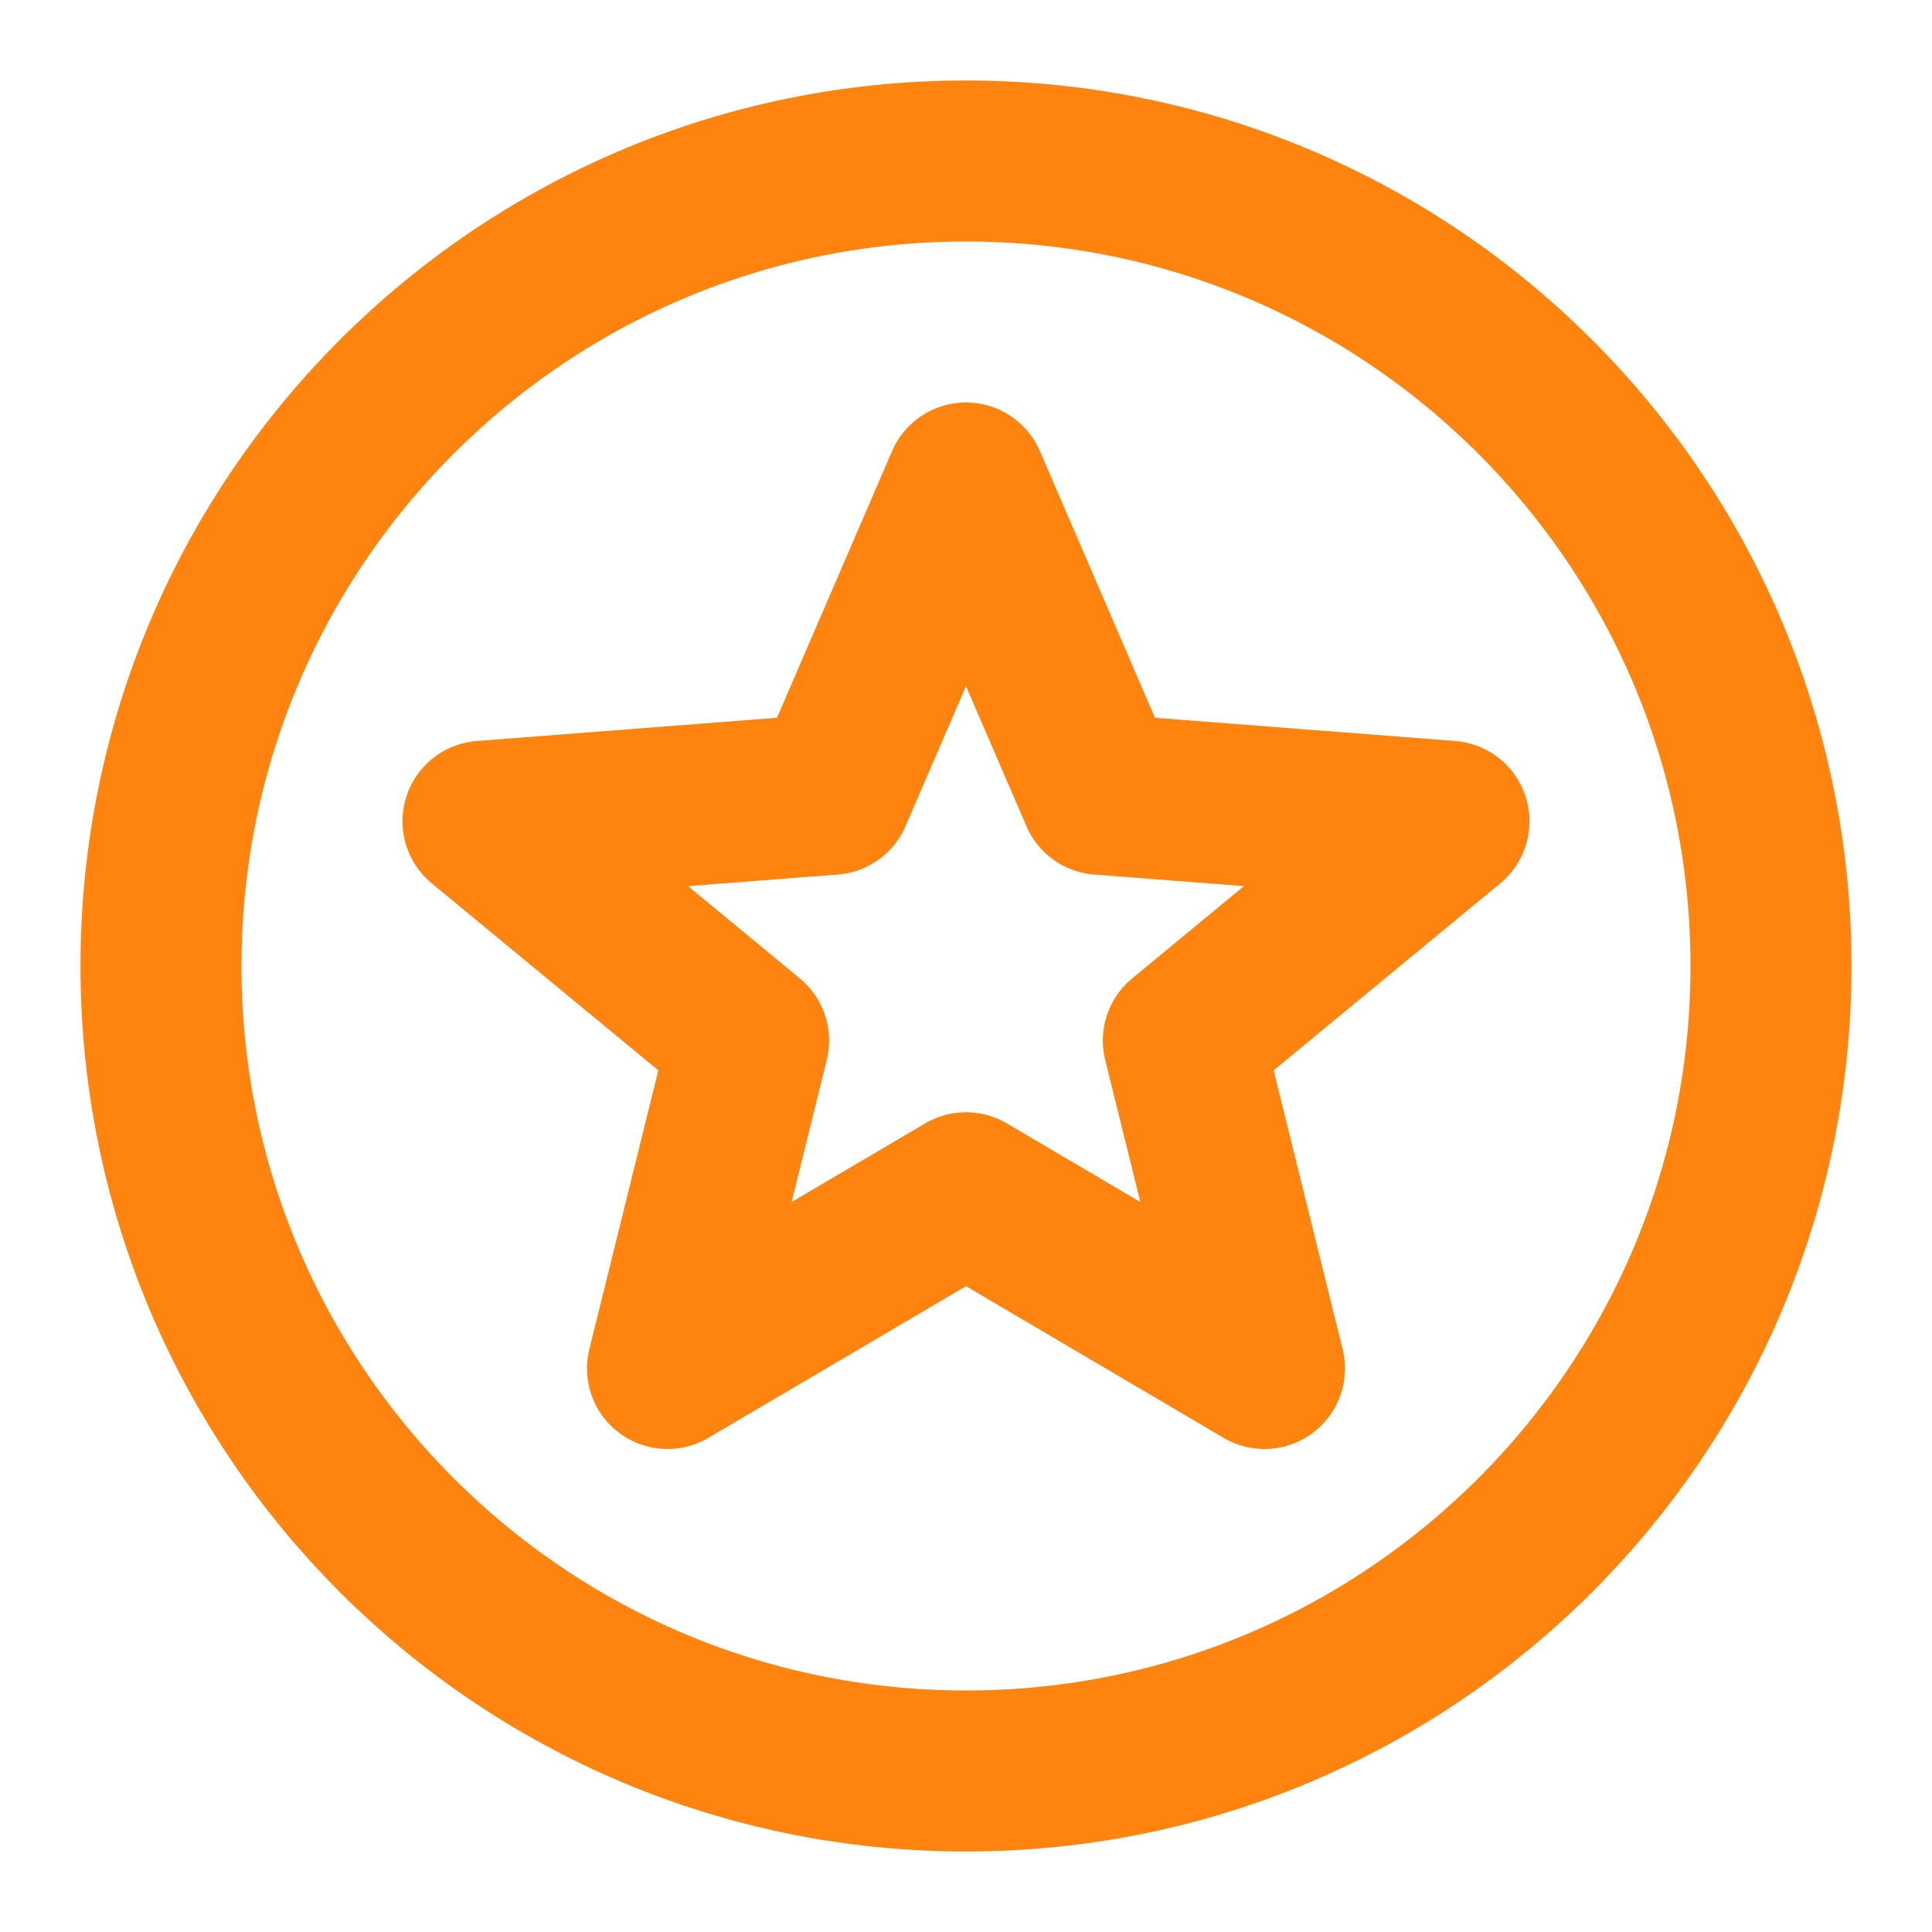
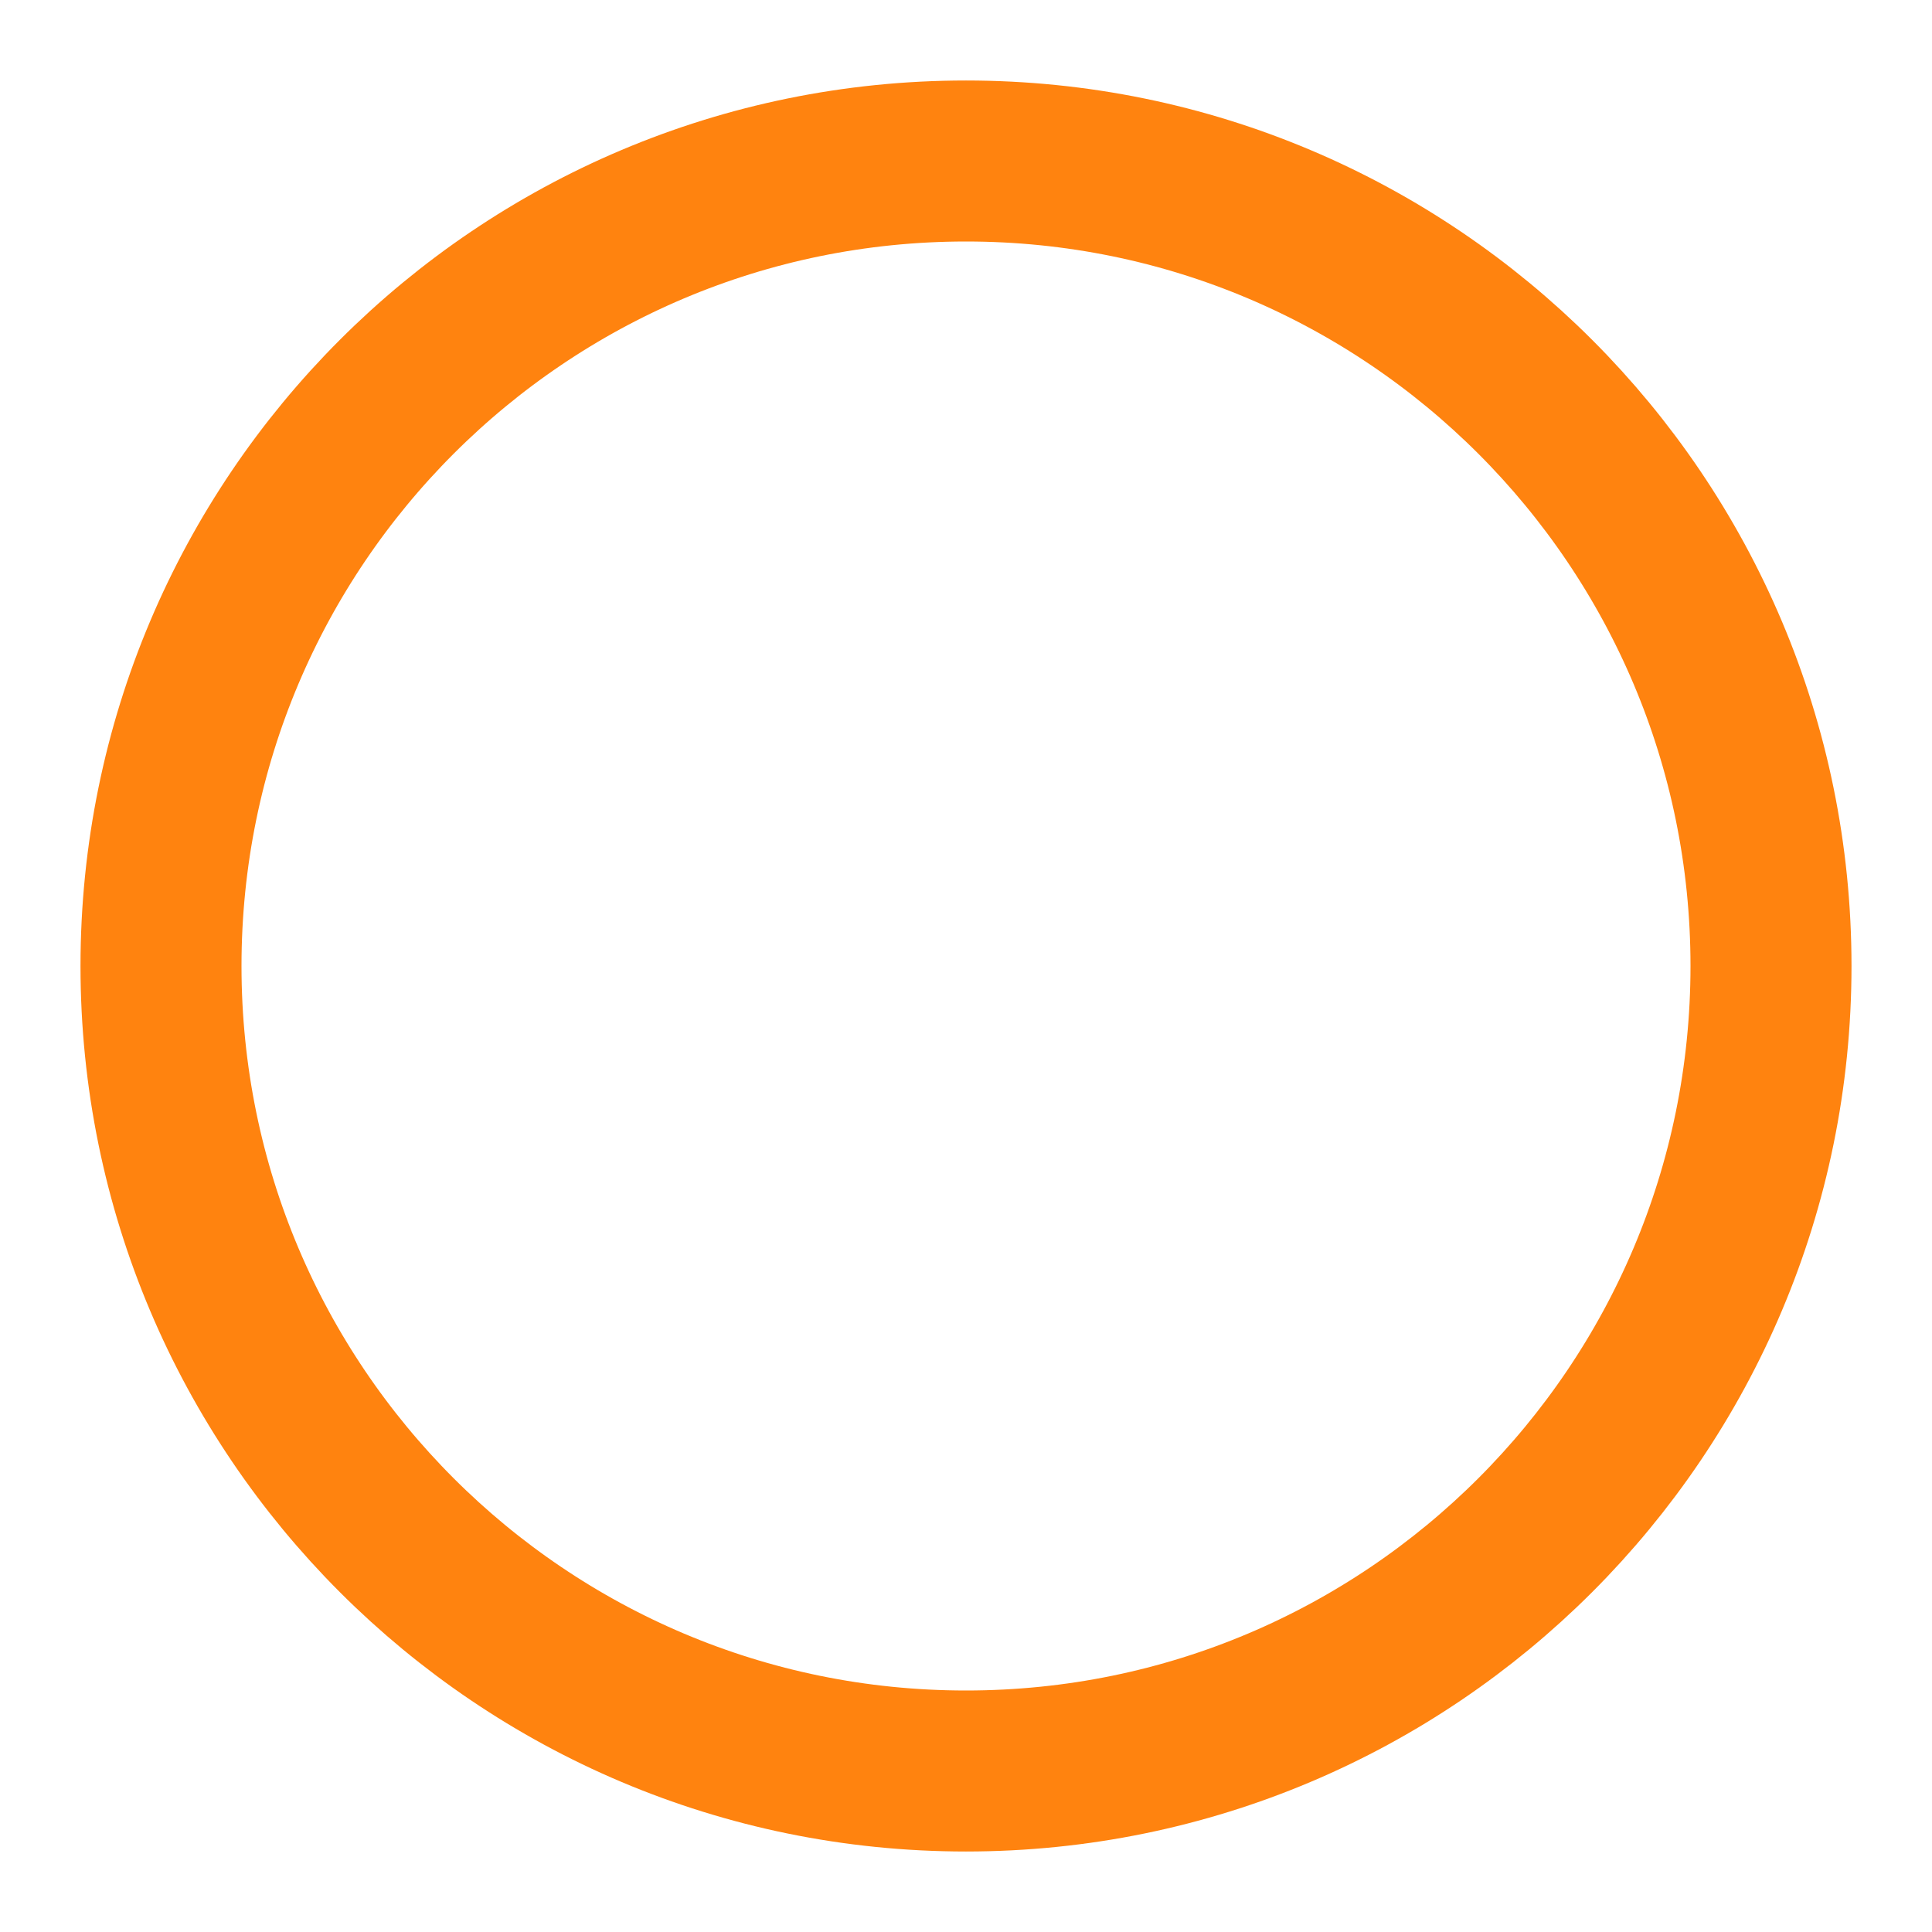
<svg xmlns="http://www.w3.org/2000/svg" width="64px" height="64px" viewBox="0 0 24 24" fill="none" stroke="#ffab66">
  <g id="SVGRepo_bgCarrier" stroke-width="0" />
  <g id="SVGRepo_tracerCarrier" stroke-linecap="round" stroke-linejoin="round" />
  <g id="SVGRepo_iconCarrier">
    <path d="M22 12C22 17.523 17.523 22 12 22C6.477 22 2 17.523 2 12C2 6.477 6.477 2 12 2C17.523 2 22 6.477 22 12Z" stroke="#ff830f" stroke-width="2" stroke-linecap="round" stroke-linejoin="round" />
-     <path d="M12 6L13.669 9.867L18 10.202L14.7 12.926L15.708 17L12 14.817L8.292 17L9.3 12.926L6 10.202L10.331 9.867L12 6Z" stroke="#ff830f" stroke-width="2" stroke-linecap="round" stroke-linejoin="round" />
  </g>
</svg>